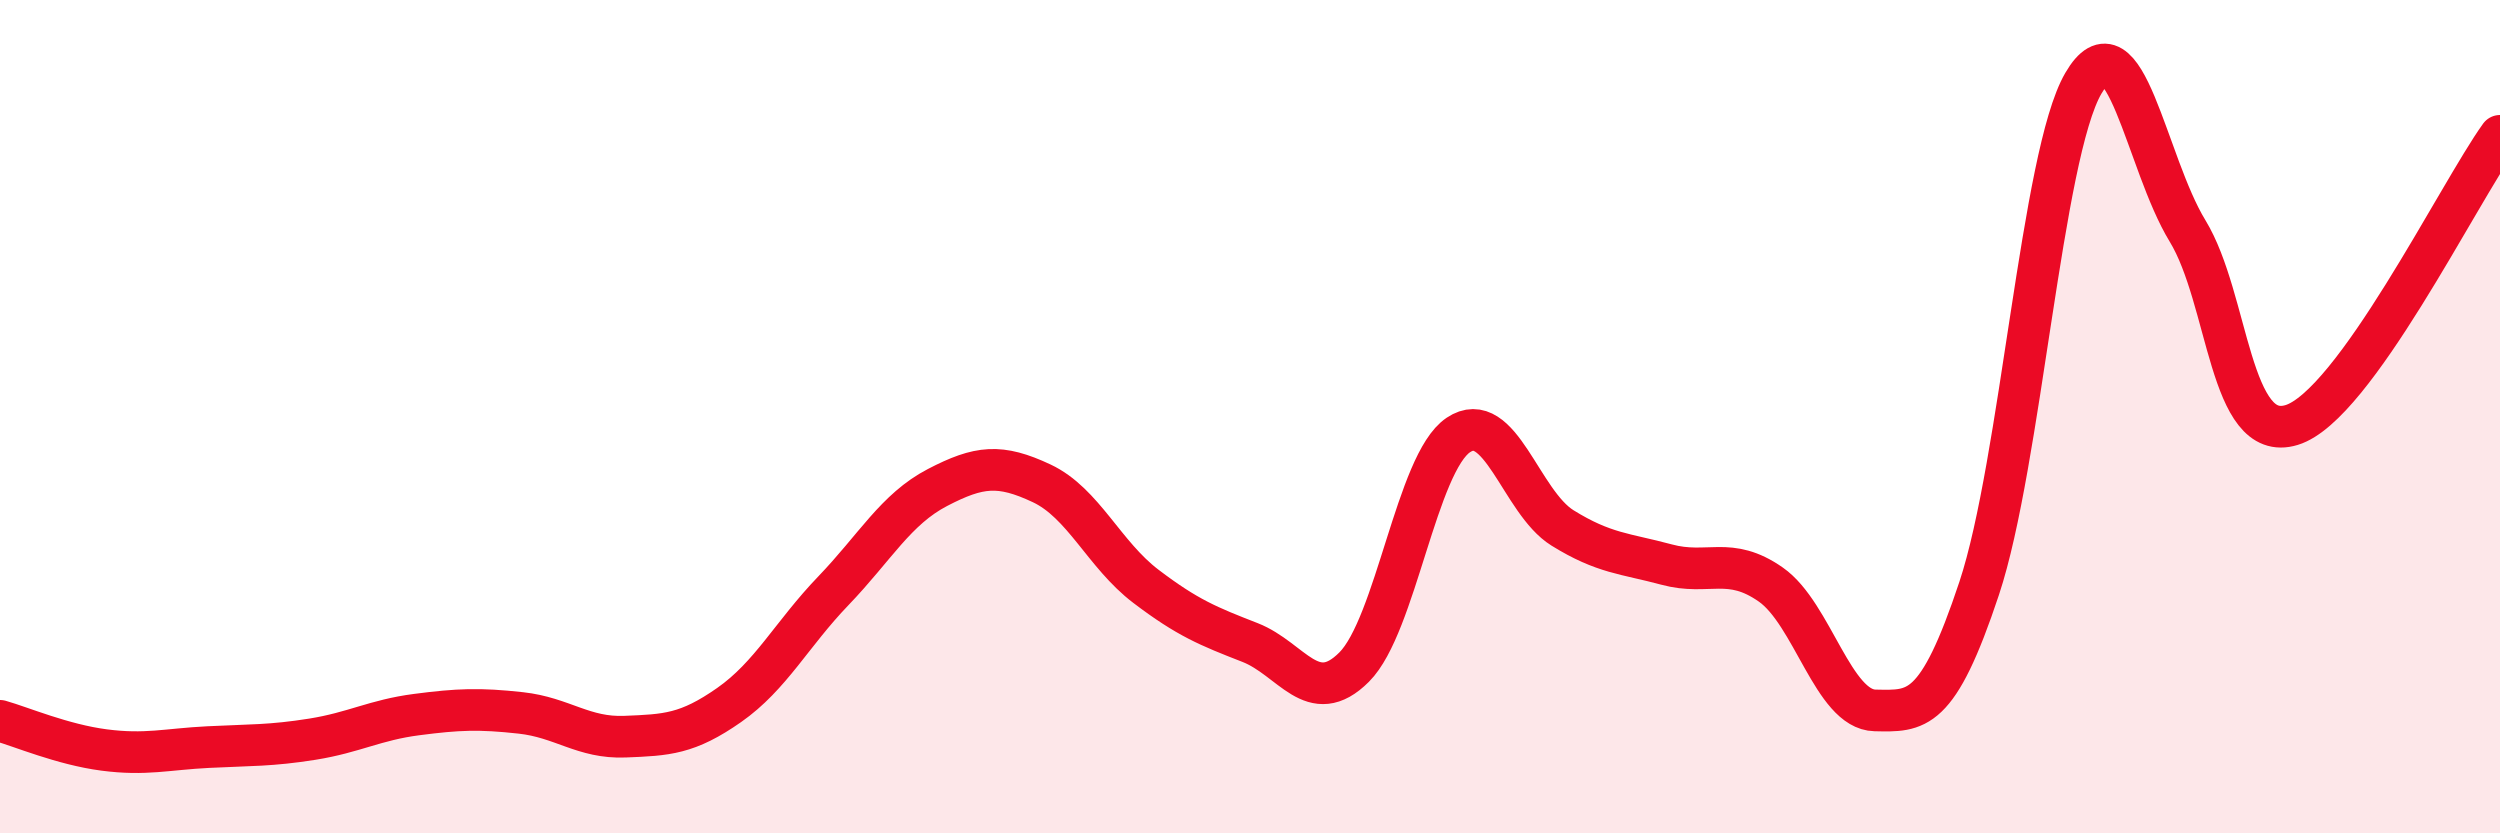
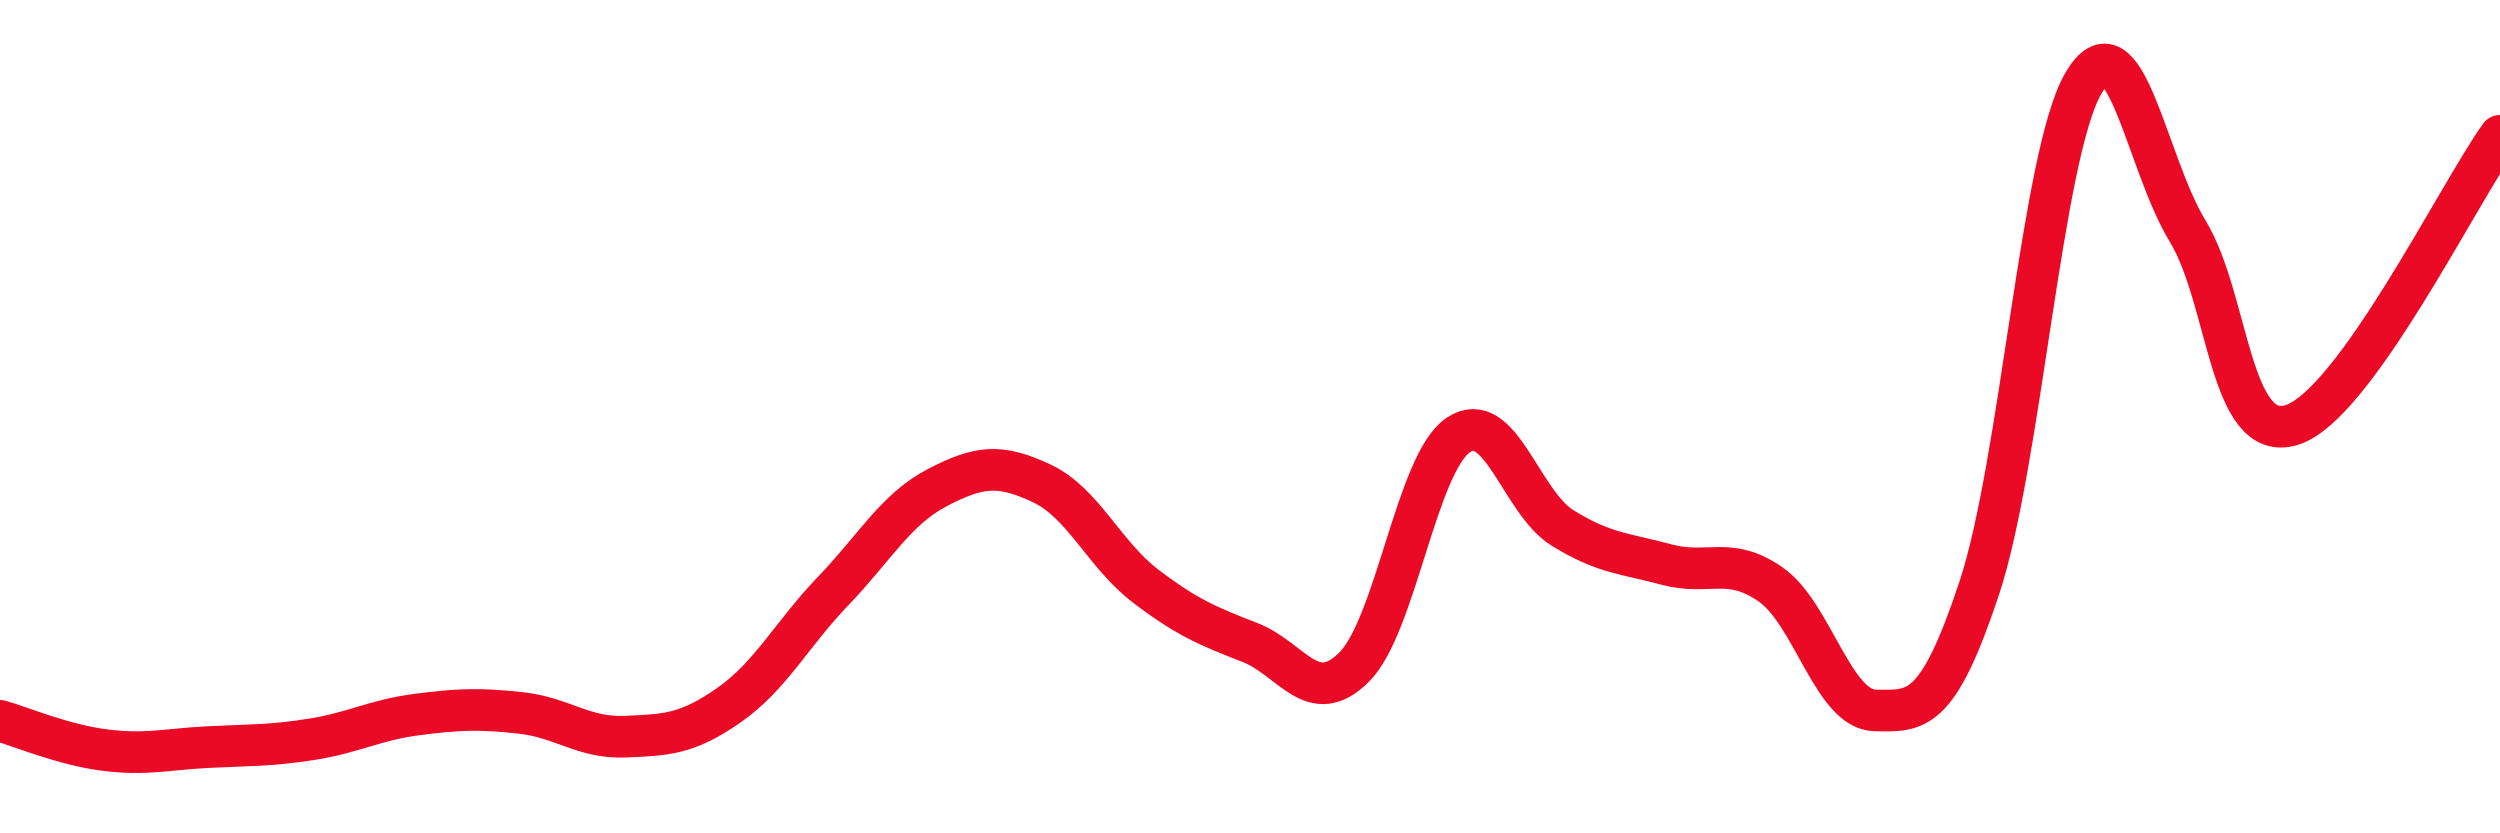
<svg xmlns="http://www.w3.org/2000/svg" width="60" height="20" viewBox="0 0 60 20">
-   <path d="M 0,17.3 C 0.5,17.44 1.5,17.87 2.5,18 C 3.5,18.13 4,17.98 5,17.93 C 6,17.88 6.5,17.9 7.5,17.74 C 8.5,17.58 9,17.28 10,17.15 C 11,17.02 11.5,17 12.5,17.11 C 13.5,17.22 14,17.72 15,17.68 C 16,17.64 16.5,17.62 17.5,16.92 C 18.5,16.22 19,15.22 20,14.18 C 21,13.14 21.5,12.22 22.5,11.7 C 23.5,11.18 24,11.13 25,11.6 C 26,12.07 26.5,13.31 27.5,14.07 C 28.5,14.83 29,15.03 30,15.42 C 31,15.81 31.5,17.01 32.5,16.01 C 33.5,15.01 34,11.11 35,10.44 C 36,9.77 36.5,12.05 37.5,12.67 C 38.5,13.29 39,13.28 40,13.55 C 41,13.82 41.5,13.33 42.5,14.03 C 43.5,14.73 44,17.03 45,17.05 C 46,17.07 46.5,17.13 47.5,14.12 C 48.5,11.11 49,3.72 50,2 C 51,0.28 51.5,3.9 52.5,5.54 C 53.5,7.18 53.5,10.66 55,10.2 C 56.5,9.74 59,4.65 60,3.26L60 20L0 20Z" fill="#EB0A25" opacity="0.1" stroke-linecap="round" stroke-linejoin="round" />
  <path d="M 0,17.3 C 0.5,17.44 1.5,17.87 2.5,18 C 3.5,18.13 4,17.98 5,17.93 C 6,17.88 6.5,17.9 7.5,17.74 C 8.5,17.58 9,17.28 10,17.15 C 11,17.02 11.5,17 12.5,17.11 C 13.5,17.22 14,17.72 15,17.68 C 16,17.64 16.5,17.62 17.5,16.92 C 18.5,16.22 19,15.22 20,14.18 C 21,13.14 21.5,12.22 22.5,11.7 C 23.5,11.18 24,11.13 25,11.6 C 26,12.07 26.5,13.31 27.5,14.07 C 28.5,14.83 29,15.03 30,15.42 C 31,15.81 31.5,17.01 32.5,16.01 C 33.5,15.01 34,11.11 35,10.44 C 36,9.77 36.5,12.05 37.5,12.67 C 38.5,13.29 39,13.28 40,13.55 C 41,13.82 41.5,13.33 42.5,14.03 C 43.5,14.73 44,17.03 45,17.05 C 46,17.07 46.5,17.13 47.5,14.12 C 48.5,11.11 49,3.72 50,2 C 51,0.28 51.5,3.9 52.5,5.54 C 53.5,7.18 53.5,10.66 55,10.2 C 56.5,9.74 59,4.65 60,3.26" stroke="#EB0A25" stroke-width="1" fill="none" stroke-linecap="round" stroke-linejoin="round" />
</svg>